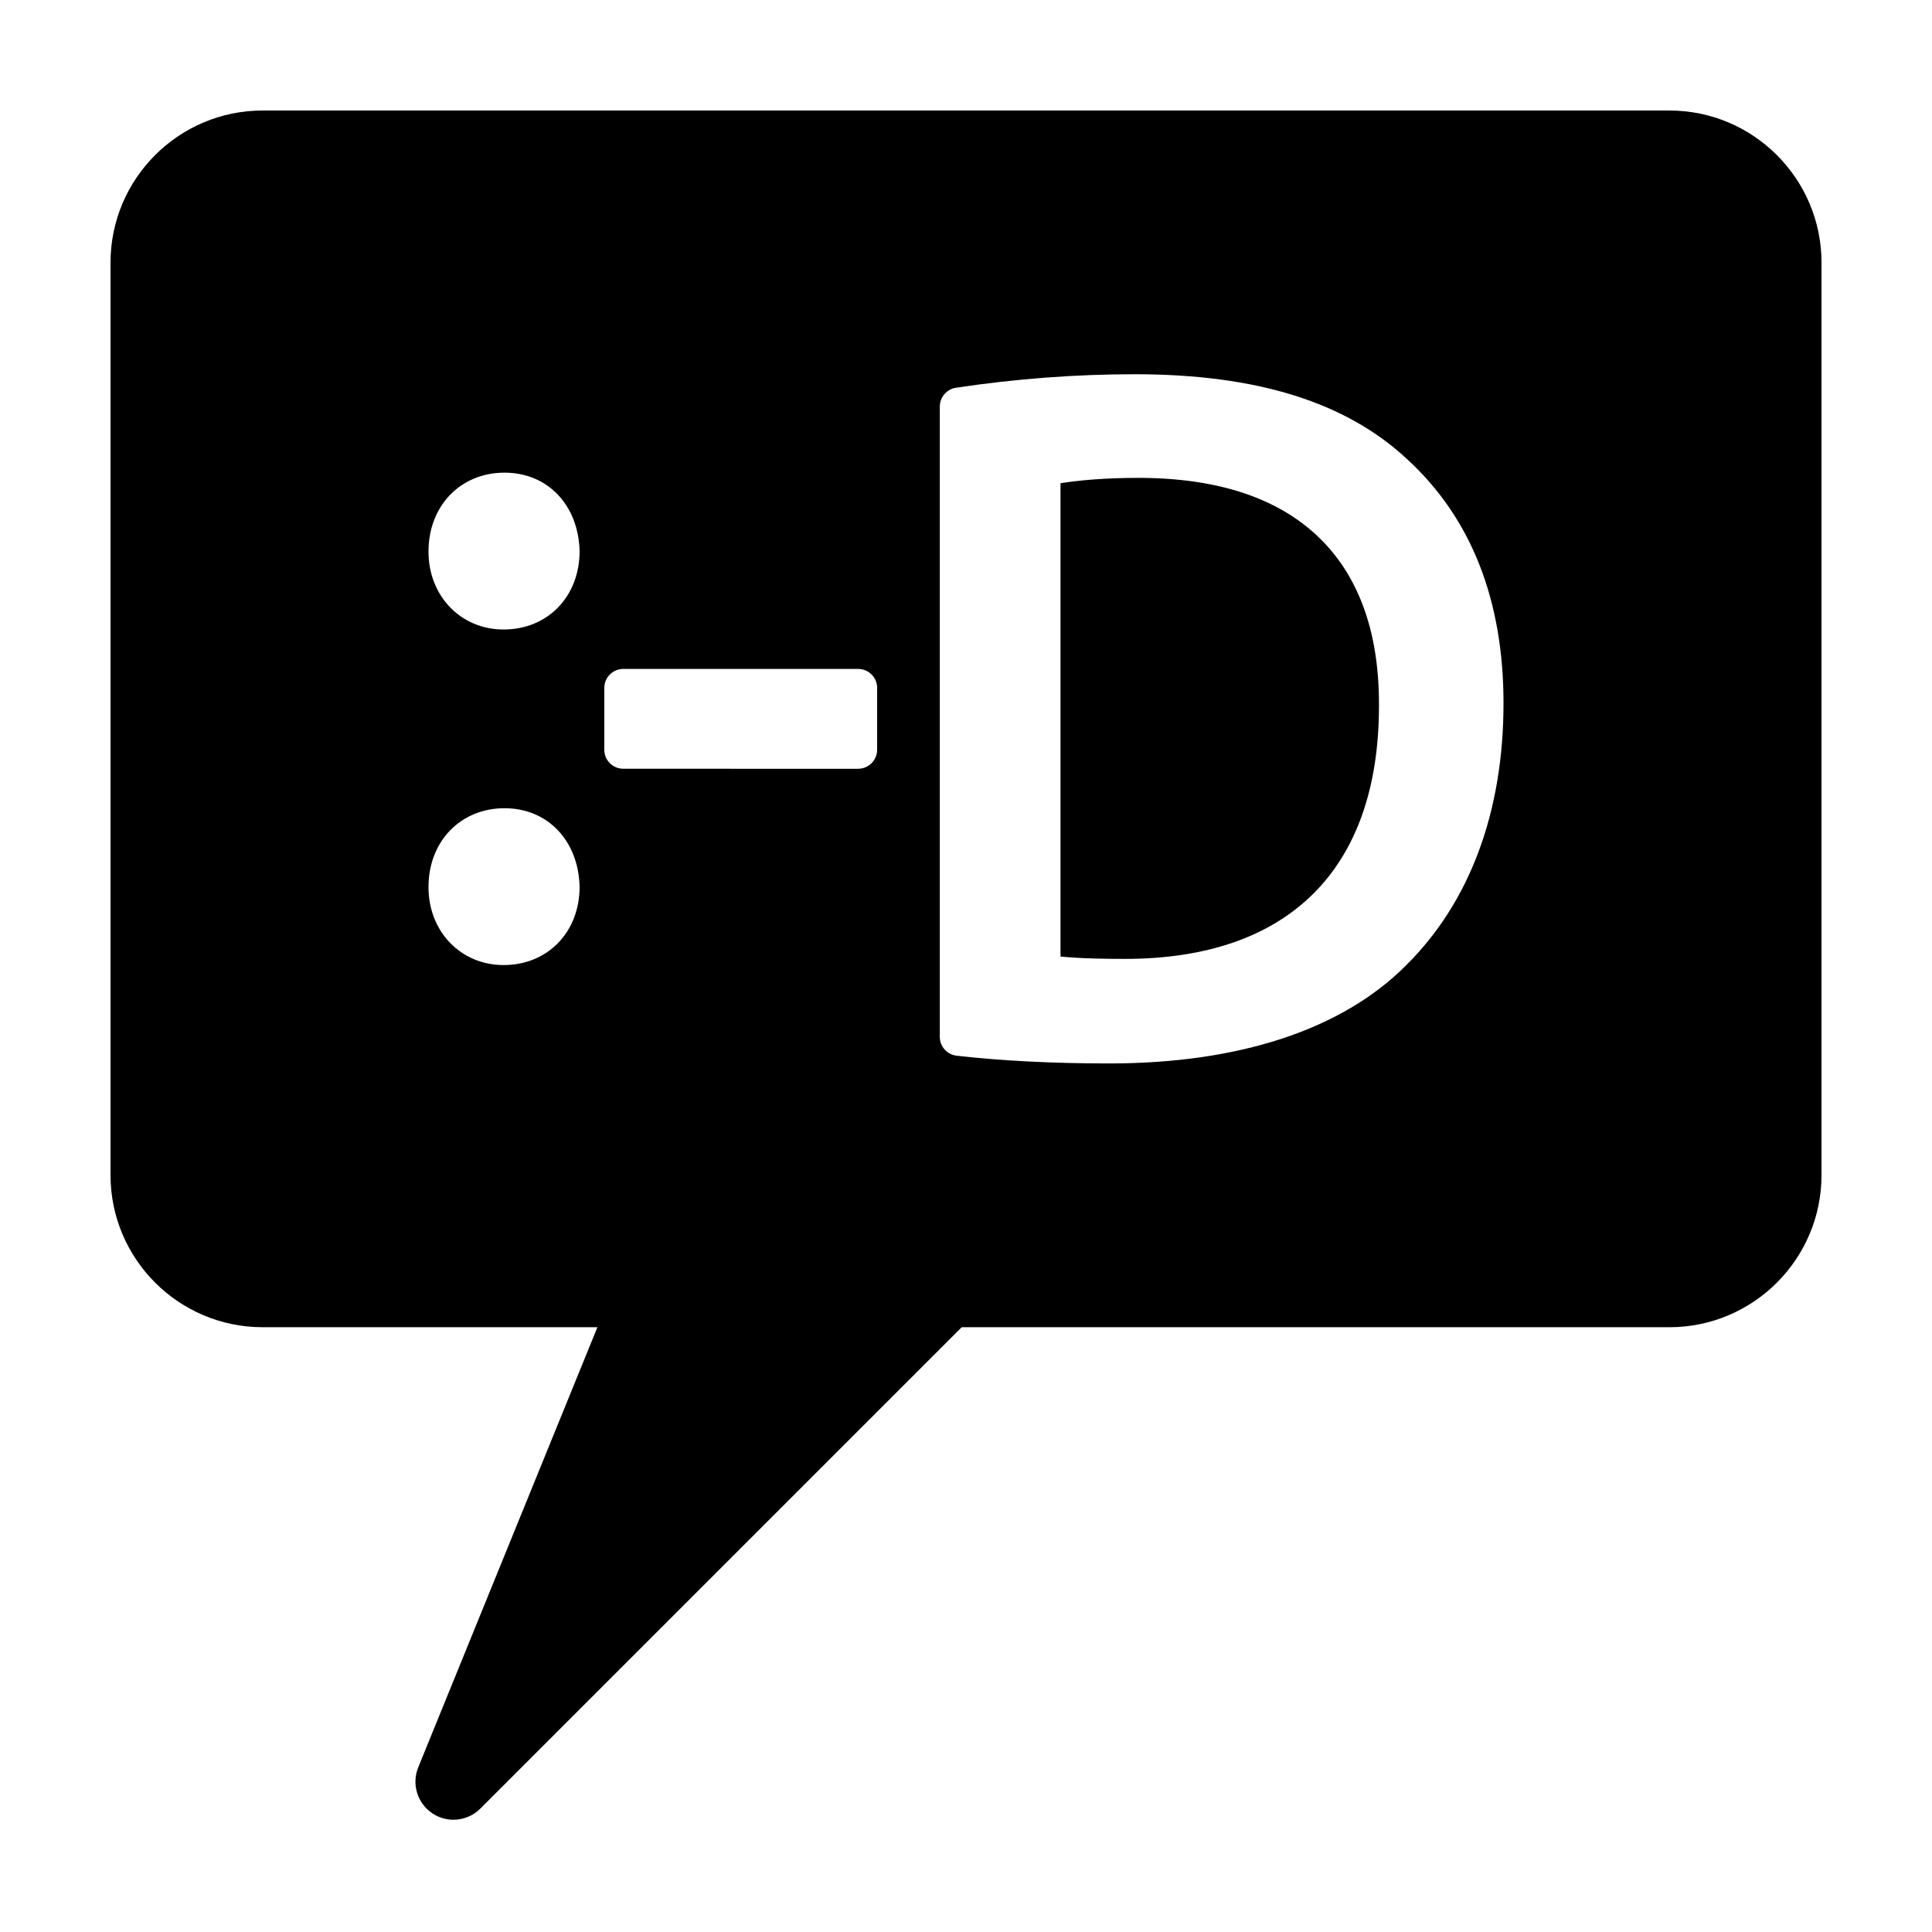
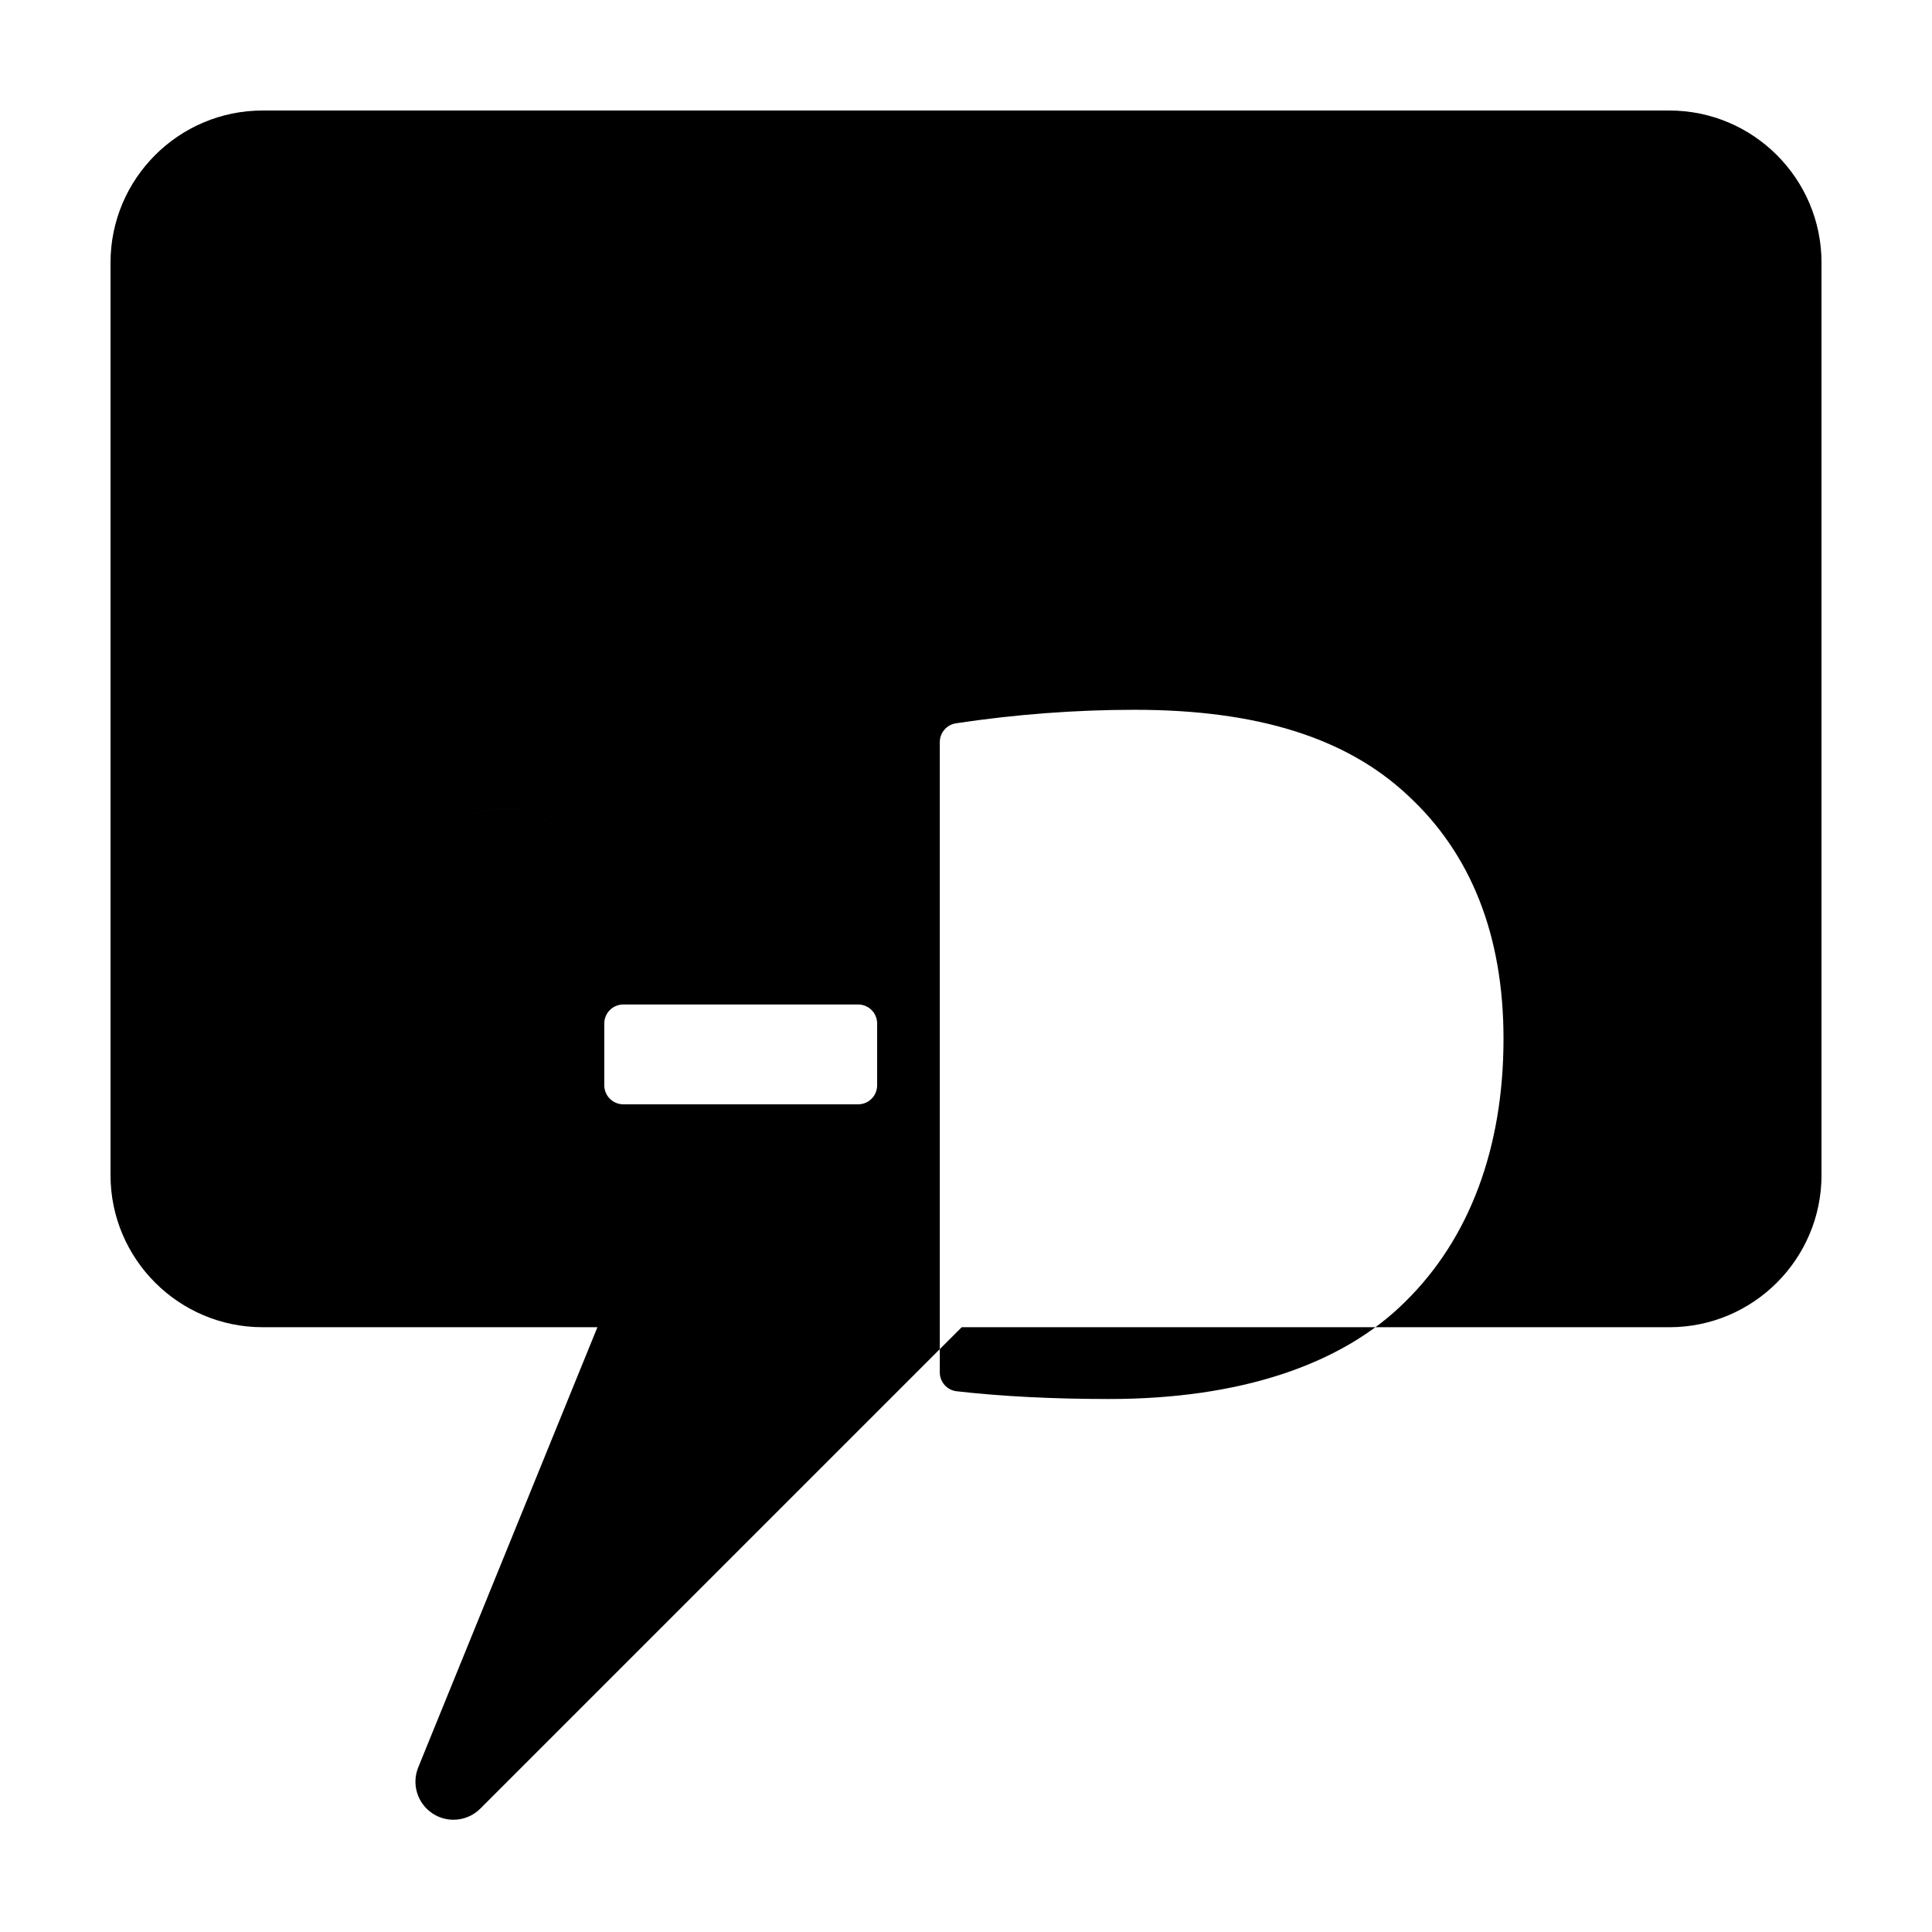
<svg xmlns="http://www.w3.org/2000/svg" fill="#000000" width="800px" height="800px" version="1.1" viewBox="144 144 512 512">
  <g>
-     <path d="m445.71 270.64c-9.164 0-15.945 0.672-20.668 1.414v125.44c5.461 0.543 12.148 0.621 17.125 0.621 43.379 0 67.273-23.801 67.273-67.012 0.109-18.922-5.019-33.719-15.242-44.012-10.844-10.914-27.152-16.449-48.488-16.449z" />
-     <path d="m173.29 213.59v241.83c0 22.223 18.082 40.305 40.305 40.305h88.727l-47.488 116.65c-1.797 4.445-0.227 9.543 3.769 12.191 1.691 1.133 3.633 1.684 5.562 1.684 2.609 0 5.184-1.004 7.129-2.953l127.57-127.57h187.55c22.223 0 40.305-18.082 40.305-40.305v-241.83c0-22.223-18.082-40.305-40.305-40.305h-372.82c-22.223 0-40.305 18.082-40.305 40.305zm104.16 186.16c-11.34 0-19.895-8.883-19.895-20.66 0-12.113 8.48-20.902 20.152-20.902 11.391 0 19.574 8.539 19.895 20.773 0 12.105-8.48 20.789-20.152 20.789zm0-88.926c-11.34 0-19.895-8.883-19.895-20.66 0-12.117 8.48-20.906 20.152-20.906 11.391 0 19.574 8.543 19.895 20.777 0 12.098-8.48 20.789-20.152 20.789zm99 31.867c0 2.785-2.254 5.039-5.039 5.039l-62.227-0.004c-2.785 0-5.039-2.254-5.039-5.039v-16.375c0-2.785 2.254-5.039 5.039-5.039h62.23c2.785 0 5.039 2.254 5.039 5.039zm140.06 57.246c-16.922 16.922-44.113 25.887-78.605 25.887-14.816 0-28.41-0.691-40.379-2.051-2.543-0.289-4.469-2.438-4.469-4.996v-167.04c0-2.492 1.82-4.609 4.289-4.984 15.758-2.371 31.695-3.578 47.352-3.578 32.344 0 55.965 7.367 72.207 22.512 16.938 15.523 25.539 37.281 25.539 64.652 0.012 28.824-8.961 52.887-25.934 69.594z" />
+     <path d="m173.29 213.59v241.83c0 22.223 18.082 40.305 40.305 40.305h88.727l-47.488 116.65c-1.797 4.445-0.227 9.543 3.769 12.191 1.691 1.133 3.633 1.684 5.562 1.684 2.609 0 5.184-1.004 7.129-2.953l127.57-127.57h187.55c22.223 0 40.305-18.082 40.305-40.305v-241.83c0-22.223-18.082-40.305-40.305-40.305h-372.82c-22.223 0-40.305 18.082-40.305 40.305zm104.16 186.16c-11.34 0-19.895-8.883-19.895-20.66 0-12.113 8.48-20.902 20.152-20.902 11.391 0 19.574 8.539 19.895 20.773 0 12.105-8.48 20.789-20.152 20.789zc-11.34 0-19.895-8.883-19.895-20.66 0-12.117 8.48-20.906 20.152-20.906 11.391 0 19.574 8.543 19.895 20.777 0 12.098-8.48 20.789-20.152 20.789zm99 31.867c0 2.785-2.254 5.039-5.039 5.039l-62.227-0.004c-2.785 0-5.039-2.254-5.039-5.039v-16.375c0-2.785 2.254-5.039 5.039-5.039h62.23c2.785 0 5.039 2.254 5.039 5.039zm140.06 57.246c-16.922 16.922-44.113 25.887-78.605 25.887-14.816 0-28.41-0.691-40.379-2.051-2.543-0.289-4.469-2.438-4.469-4.996v-167.04c0-2.492 1.82-4.609 4.289-4.984 15.758-2.371 31.695-3.578 47.352-3.578 32.344 0 55.965 7.367 72.207 22.512 16.938 15.523 25.539 37.281 25.539 64.652 0.012 28.824-8.961 52.887-25.934 69.594z" />
  </g>
</svg>